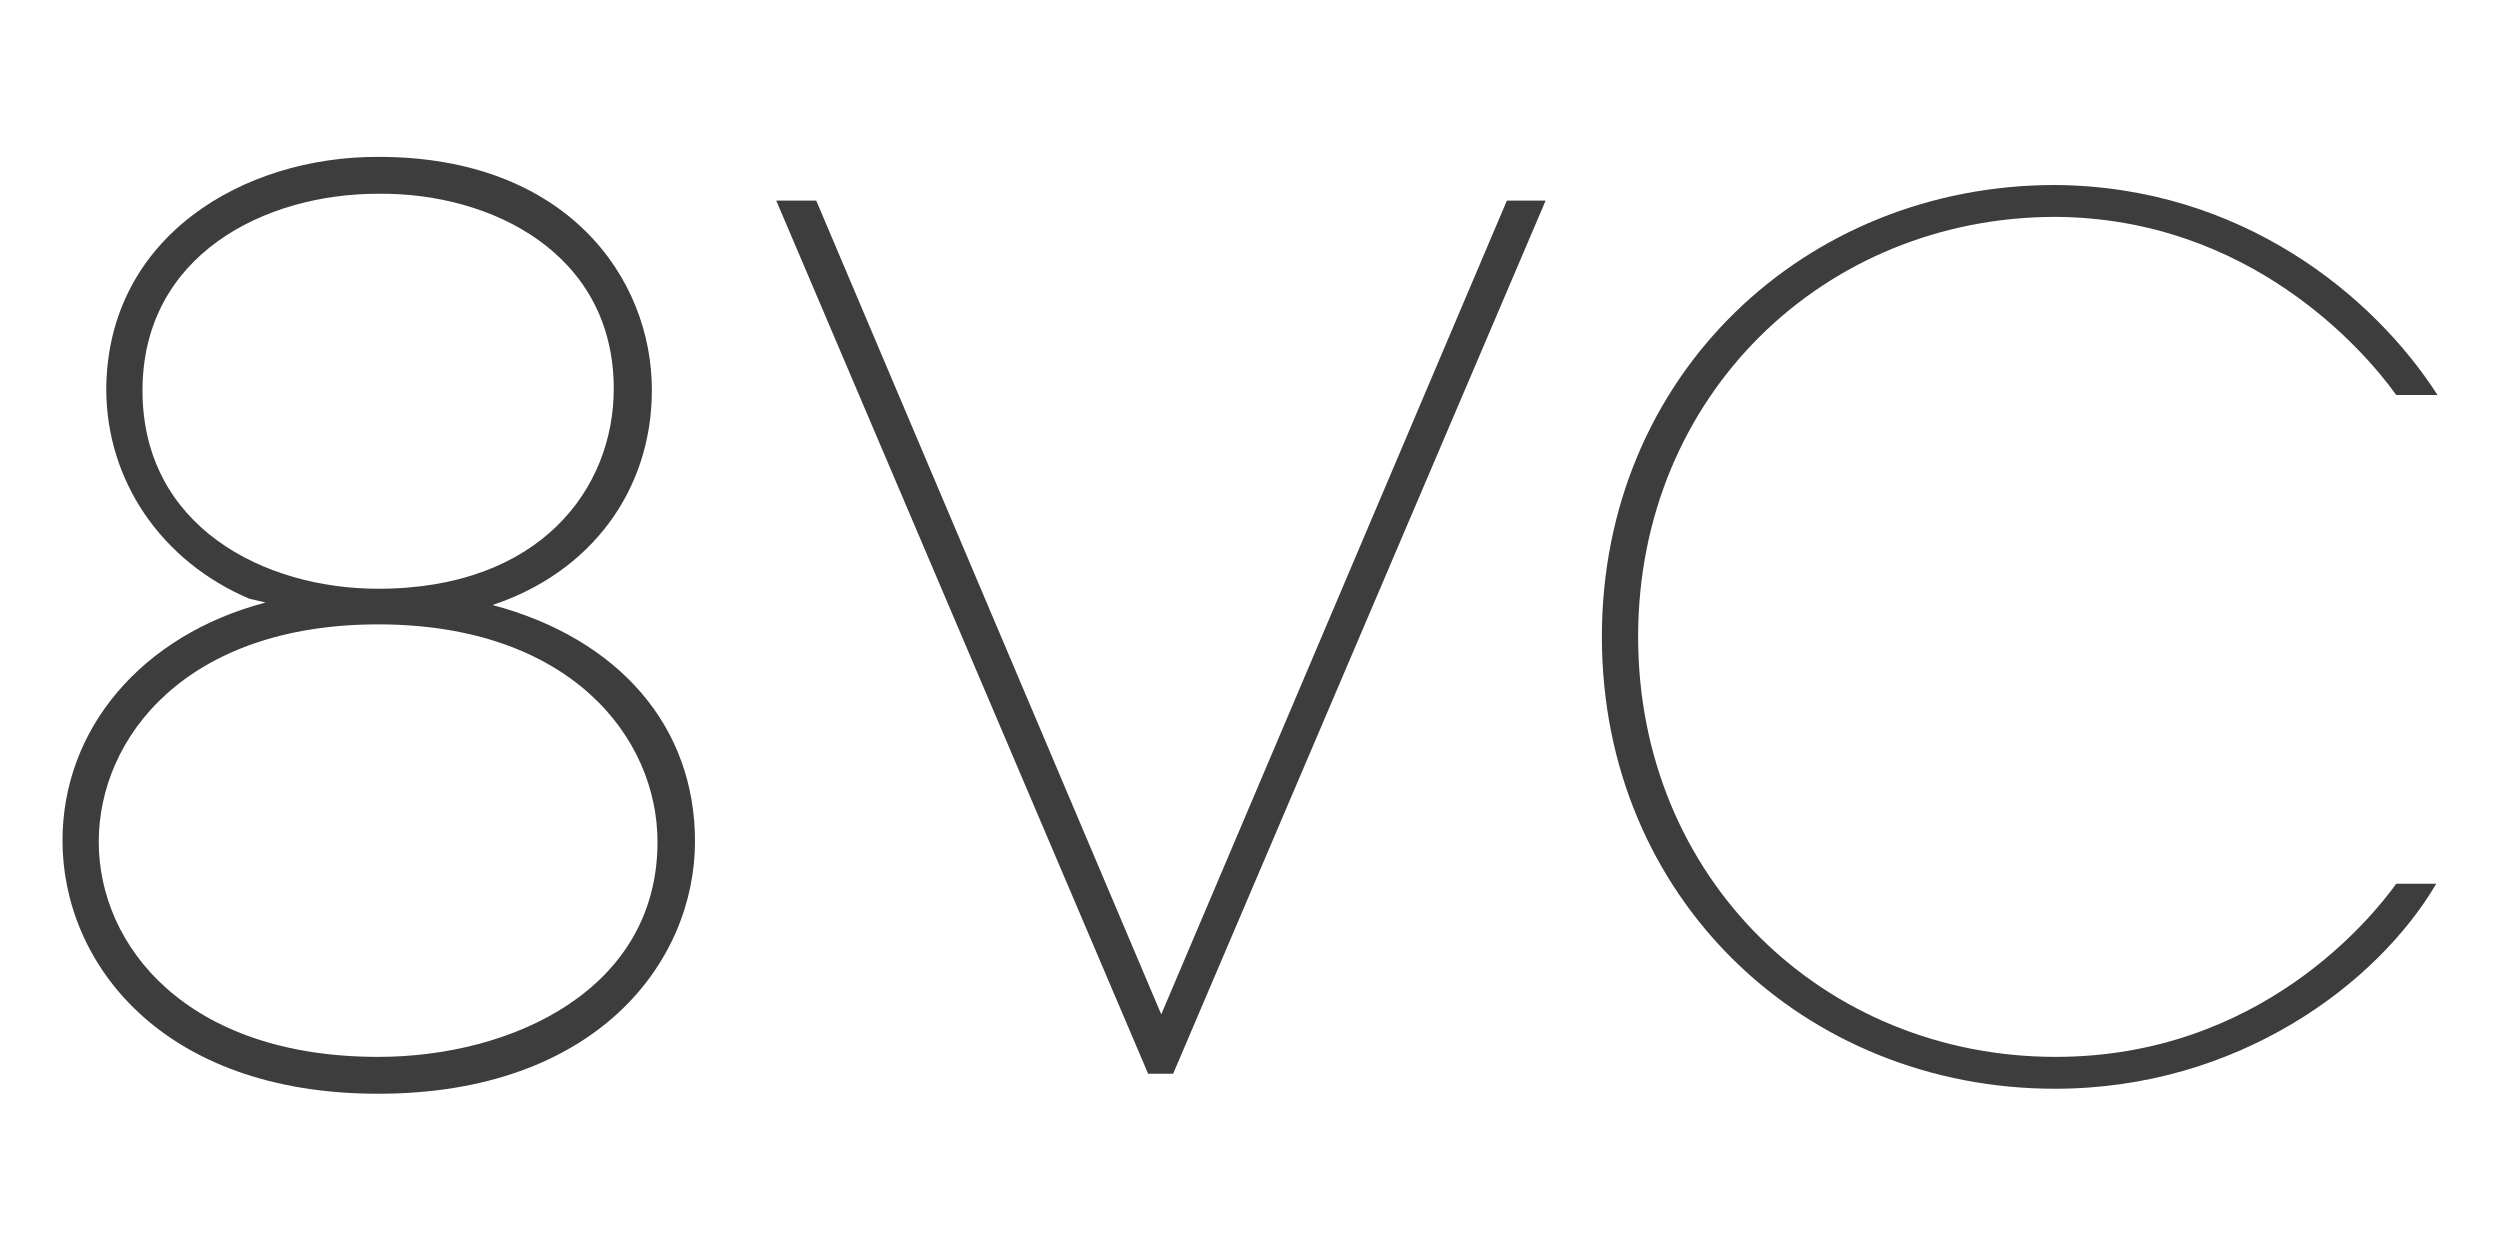
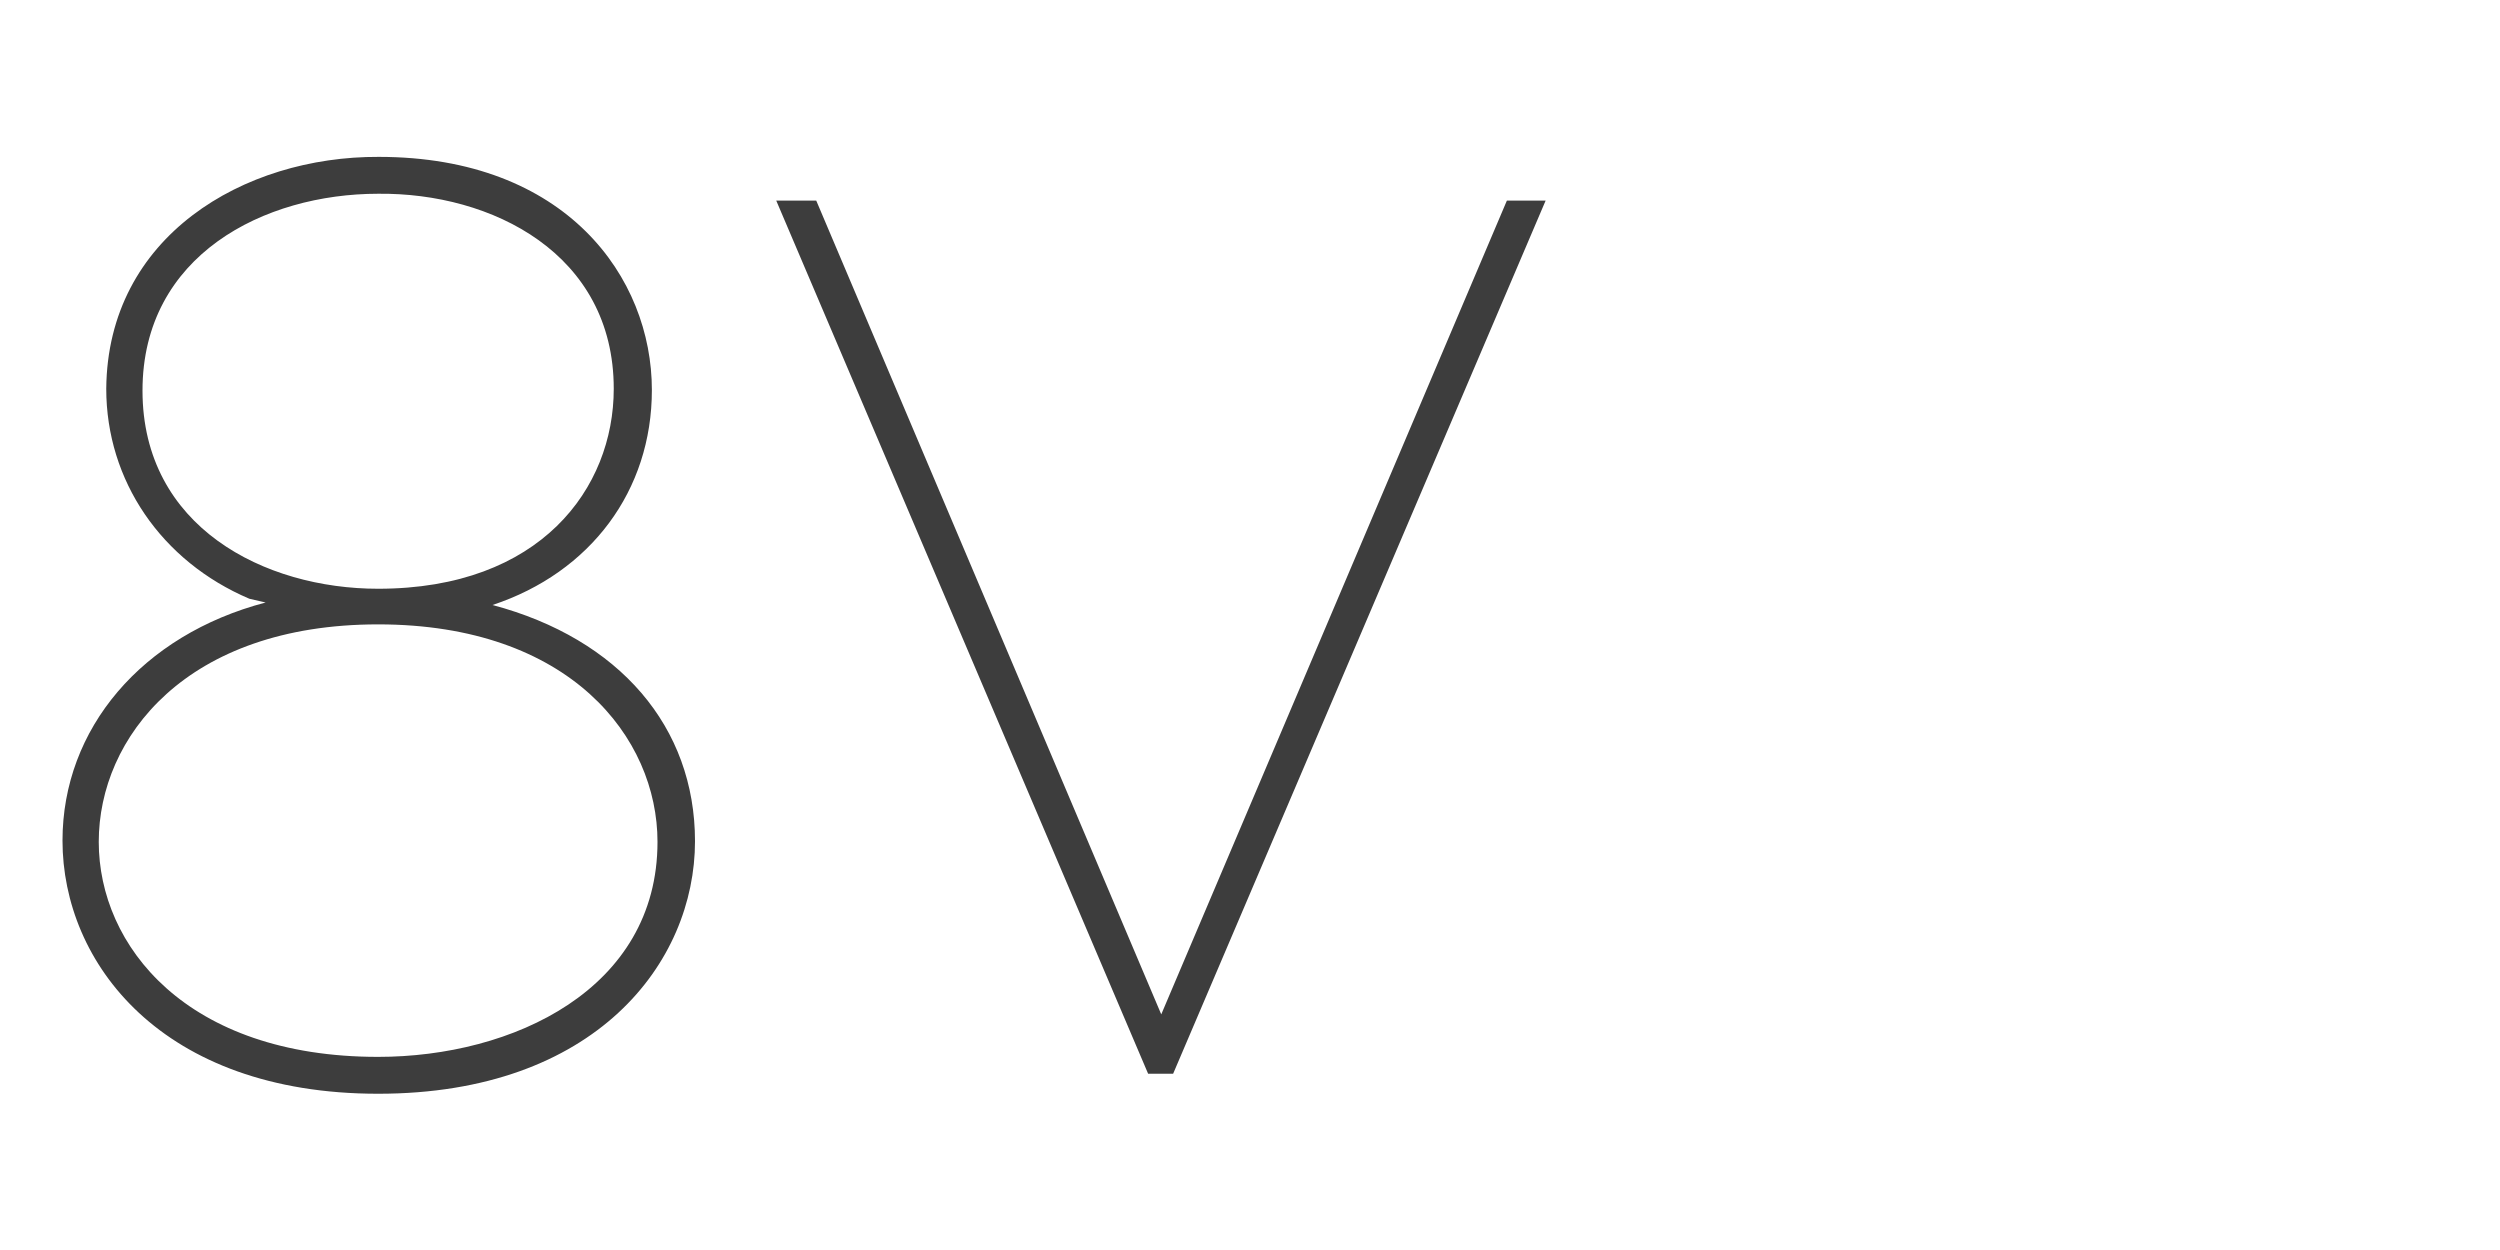
<svg xmlns="http://www.w3.org/2000/svg" version="1.1" id="Layer_1" x="0px" y="0px" viewBox="0 0 400 200" style="enable-background:new 0 0 400 200;" xml:space="preserve">
  <style type="text/css">
	.st0{fill:#3D3D3D;}
</style>
  <g>
    <path class="st0" d="M78.8,96.8c15.7-5.2,25.5-18.3,25.5-34.4c0-18-13.7-37.3-43.7-37.3C39,25,17.2,37.8,17,62.2   c0,14.7,8.8,27.6,22.9,33.6l2.6,0.6C22.7,101.6,10,116.6,10,134.5C10,154,25.8,175,60.5,175c34.8,0,50.7-21,50.7-40.4   C111.2,116.3,99.1,102.2,78.8,96.8z M98.2,62.2c0,15.9-11.7,32-37.7,32c-18.2,0-37.7-9.9-37.7-31.7C22.8,40.8,42.3,31,60.5,31   C78.7,30.8,98.2,40.6,98.2,62.2z M60.5,99.9c30.7,0,44.7,18.1,44.7,34.8c0,23.6-23.2,34.4-44.7,34.4c-30.7,0-44.7-17.8-44.7-34.4   C15.8,118,29.8,99.9,60.5,99.9z" />
    <g>
      <path class="st0" d="M185.8,162.3l55.3-130.2h6.2l-59.6,139.7h-4L124.2,32.1h6.4L185.8,162.3z" />
-       <path class="st0" d="M389.8,141.4c-9.4,16-31.7,32.8-61,32.8c-40,0-72.5-30.4-72.5-72.3s32.5-72.3,72.5-72.3    c29.8,0.2,51,17.7,61.2,33.6h-6.6c-5.3-7.4-23.6-28.3-54.5-28.5c-37,0-66.8,28.5-66.8,67.2s29.8,67.2,66.8,67.2    c32.7,0,50.6-22.3,54.5-27.7L389.8,141.4L389.8,141.4z" />
    </g>
  </g>
</svg>